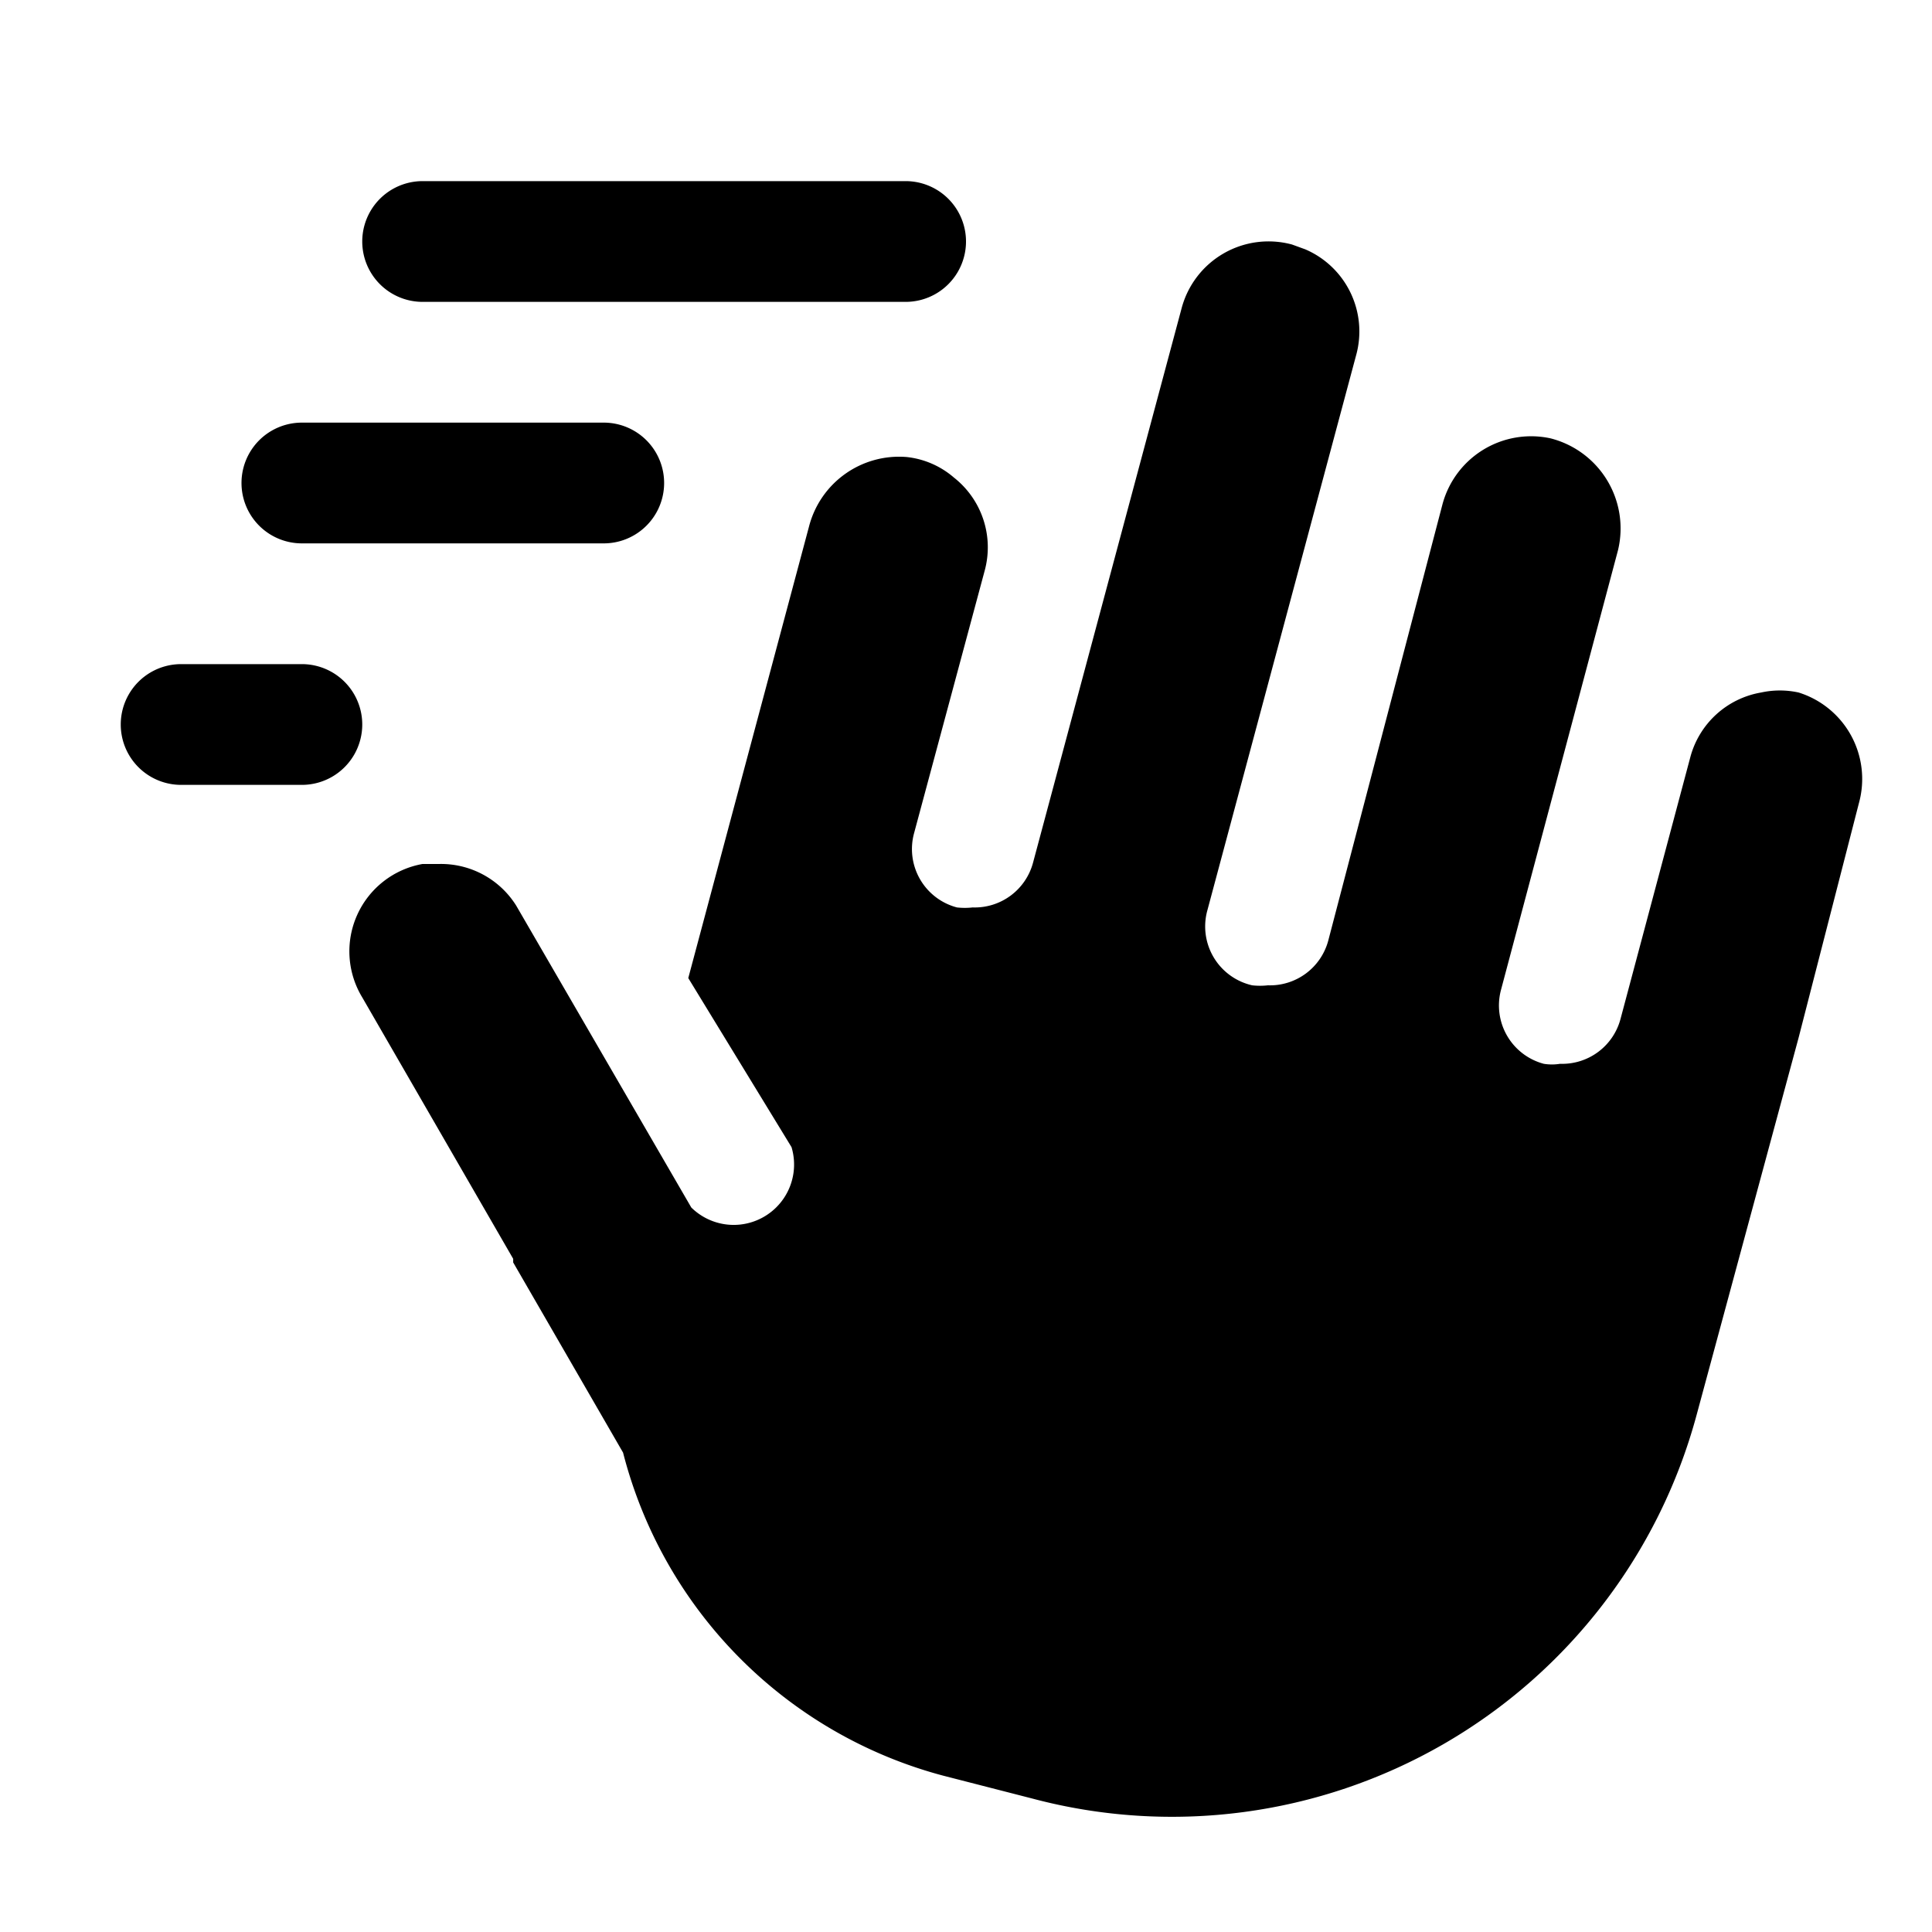
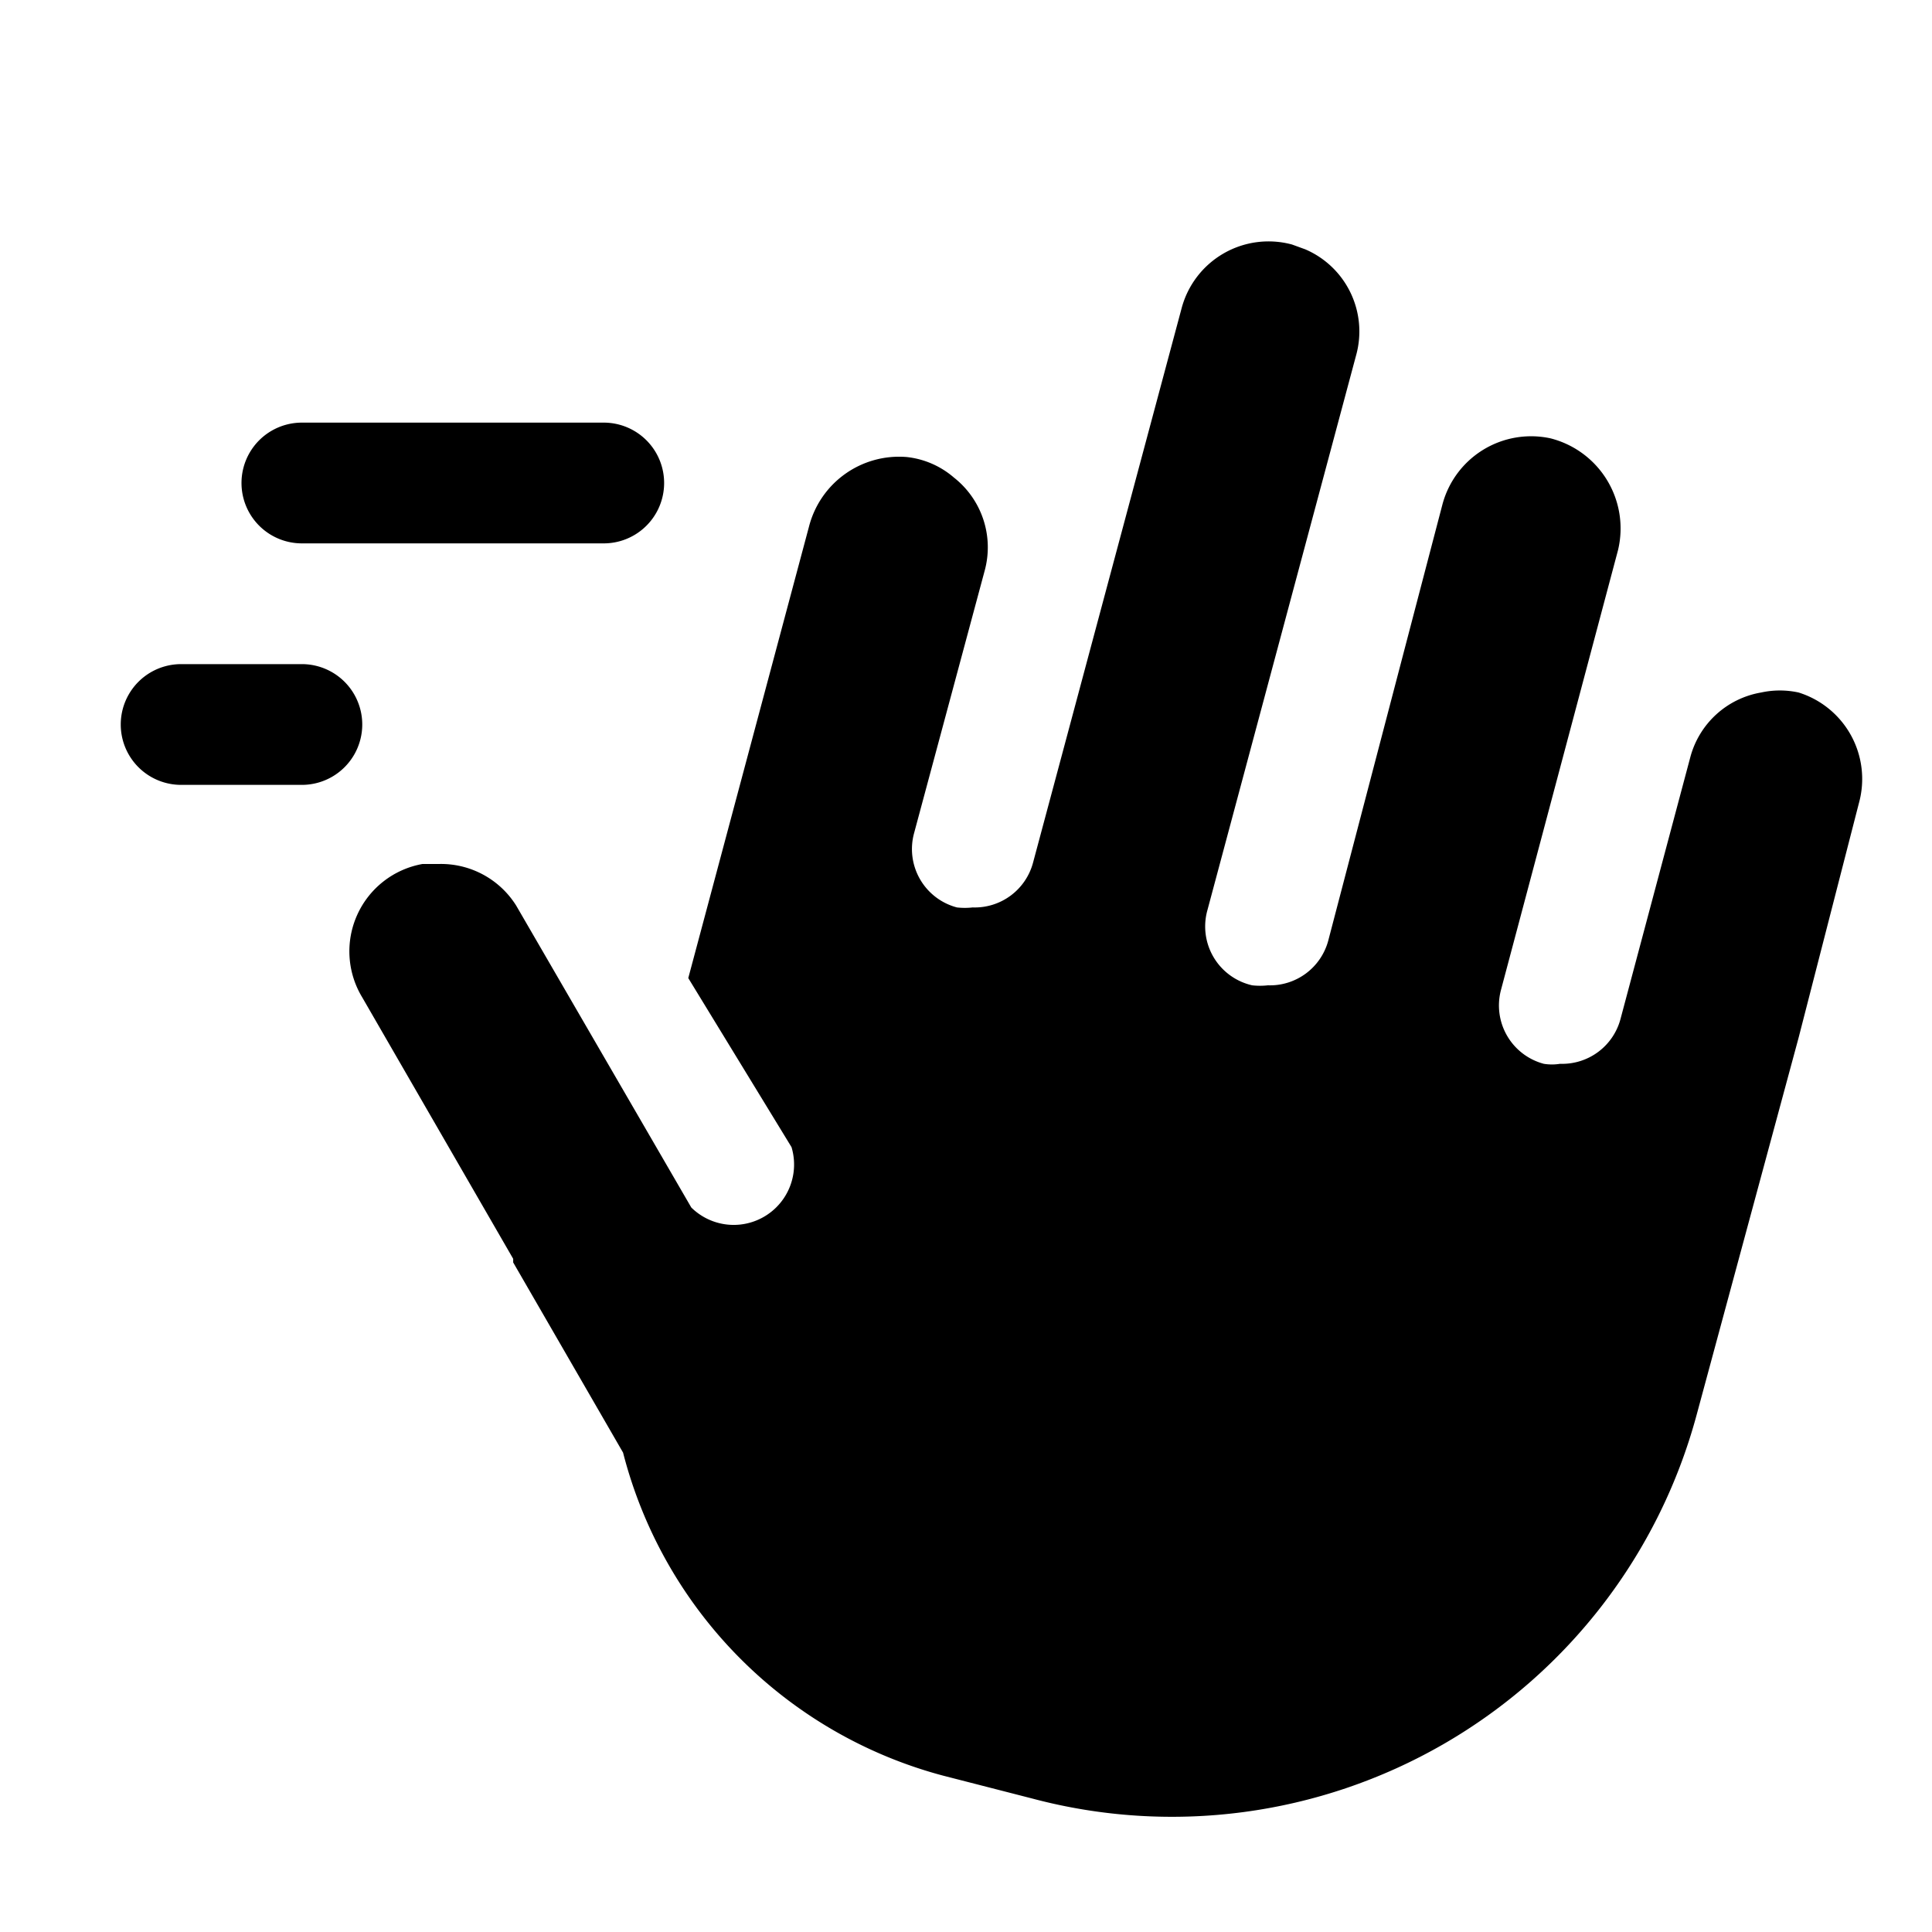
<svg xmlns="http://www.w3.org/2000/svg" fill="#000000" width="800px" height="800px" viewBox="0 0 32 32">
  <title />
  <g data-name="Layer 2" id="Layer_2">
-     <path d="M15,5H7A1,1,0,0,1,7,3h8a1,1,0,0,1,0,2Z" />
    <path d="M10,9H5A1,1,0,0,1,5,7h5a1,1,0,0,1,0,2Z" />
    <path d="M5,13H3a1,1,0,0,1,0-2H5a1,1,0,0,1,0,2Z" />
    <path d="M29.79,11.47a1.45,1.45,0,0,0-.62,0A1.47,1.47,0,0,0,28,12.53l-1.16,4.35a1,1,0,0,1-1,.74.84.84,0,0,1-.27,0,1,1,0,0,1-.71-1.22L26.8,9.11a1.54,1.54,0,0,0-1.12-1.85,1.52,1.52,0,0,0-1.79,1.1L22,15.58a1,1,0,0,1-1,.74,1.15,1.15,0,0,1-.26,0A1,1,0,0,1,20,15.07l2.46-9.18a1.48,1.48,0,0,0-.84-1.76l-.22-.08a1.49,1.49,0,0,0-1.83,1.06l-2.46,9.18a1,1,0,0,1-1,.74,1.15,1.15,0,0,1-.26,0,1,1,0,0,1-.71-1.23l1.17-4.35a1.47,1.47,0,0,0-.51-1.54,1.43,1.43,0,0,0-.78-.34,1.54,1.54,0,0,0-1.62,1.15l-2,7.48L13.11,19a1,1,0,0,1-1.66,1l-2.9-5h0a1.47,1.47,0,0,0-1.26-.69h0l-.21,0H7a1.47,1.47,0,0,0-1,2.21l2.5,4.33,0,.06,1.82,3.15a7.45,7.45,0,0,0,5.3,5.35l1.48.38a9,9,0,0,0,11-6.35l1.69-6.25,1-3.89A1.5,1.5,0,0,0,29.79,11.47Z" />
  </g>
</svg>